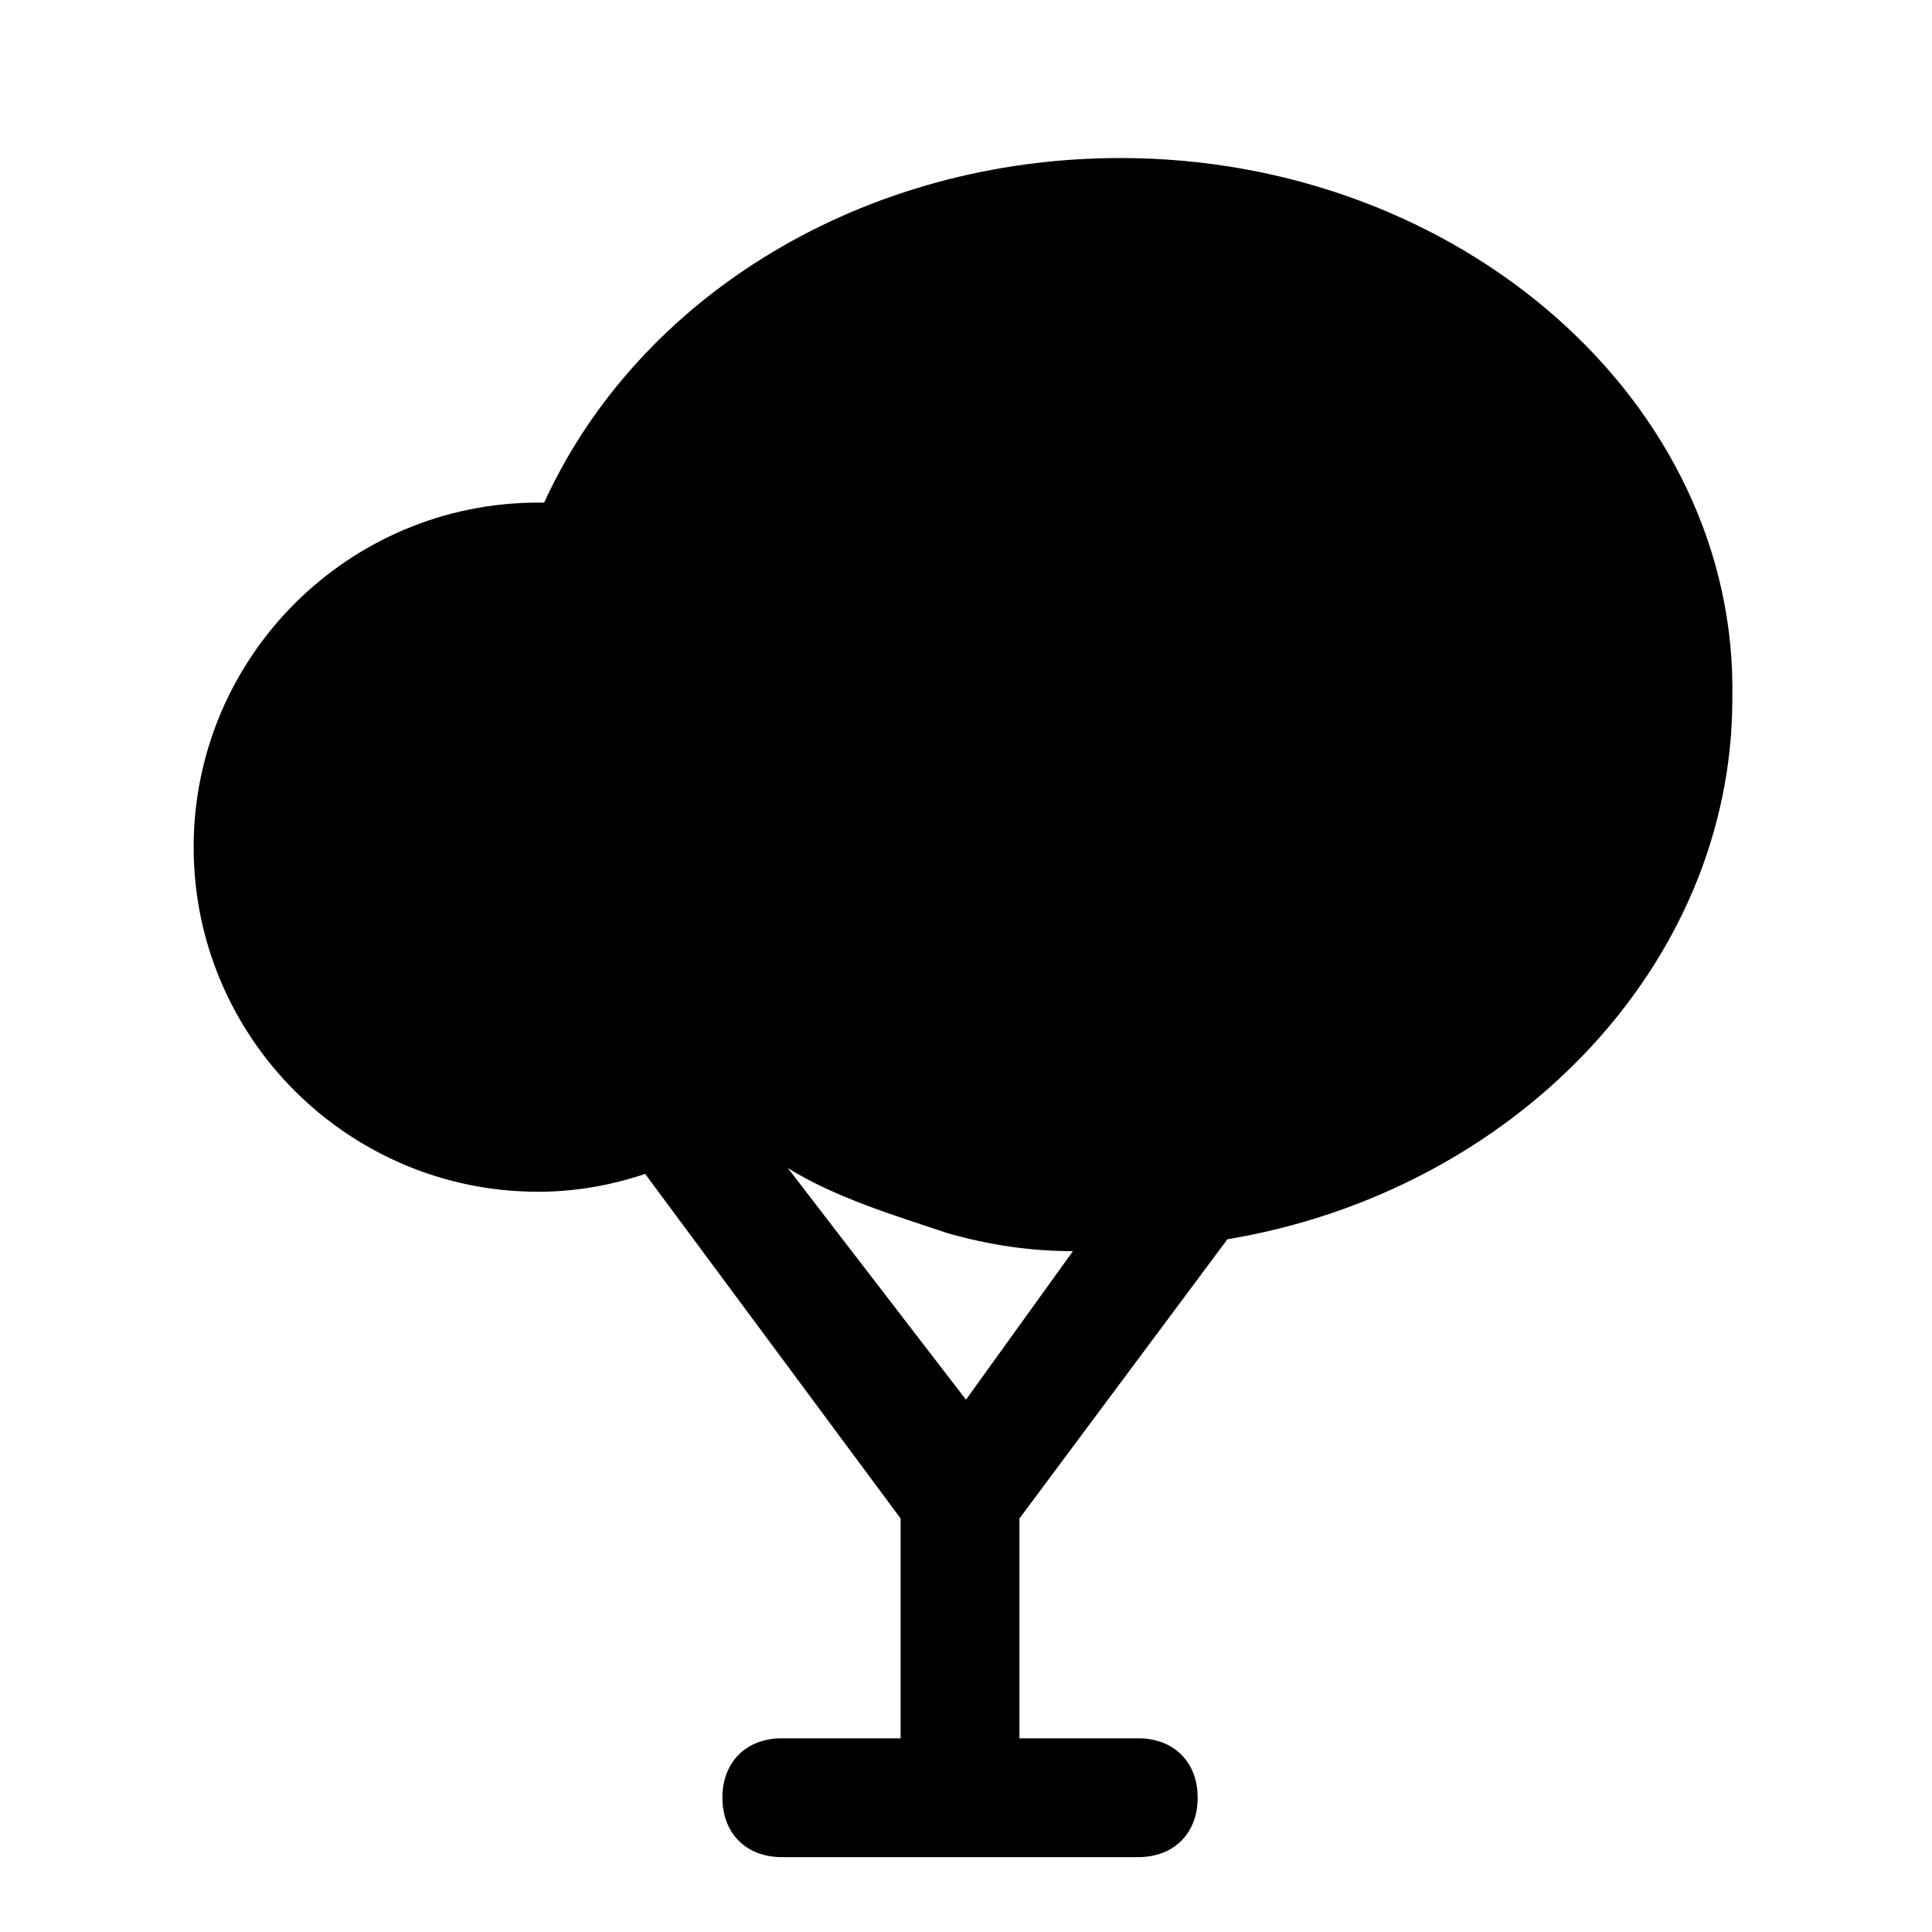
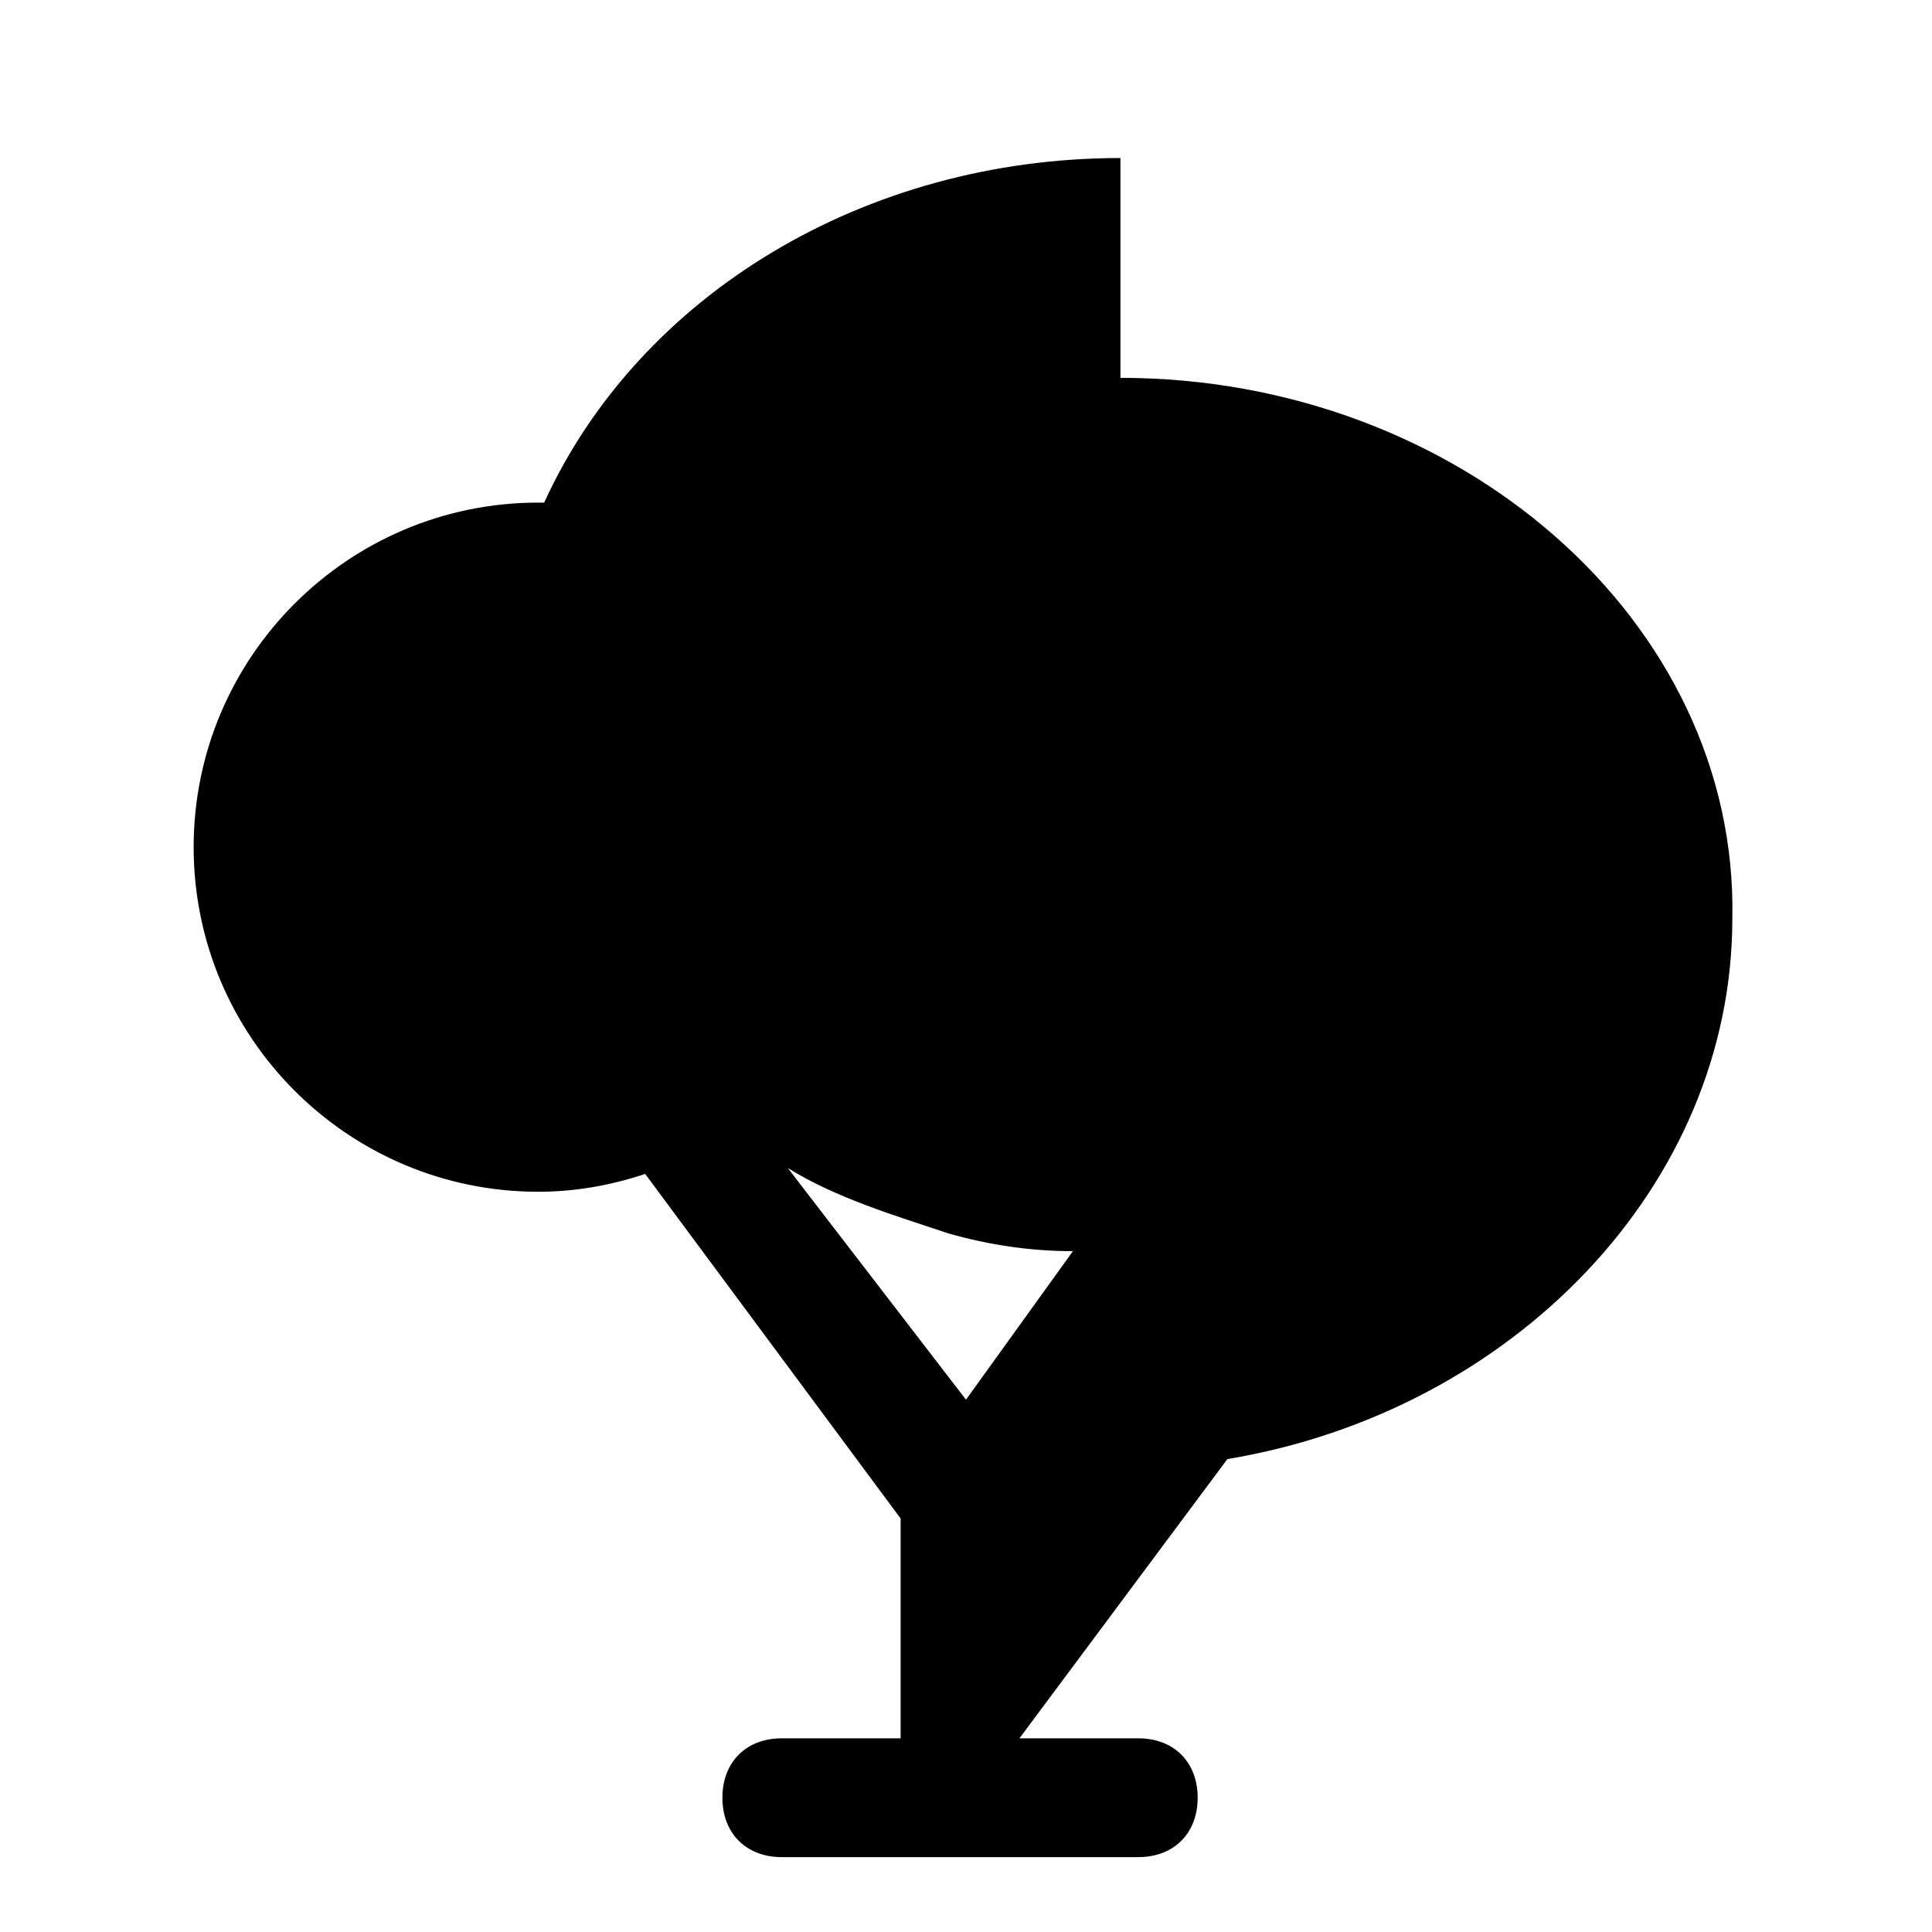
<svg xmlns="http://www.w3.org/2000/svg" fill="#000000" width="800px" height="800px" version="1.1" viewBox="144 144 512 512">
-   <path d="m440.93 185.88c-67.699 0-127.53 36.211-152.72 91.316h-1.574c-50.379 0-91.316 40.934-91.316 91.316 0 50.383 40.934 91.316 91.316 91.316 9.445 0 18.895-1.574 28.34-4.723l67.699 91.316v58.25h-31.488c-9.445 0-15.742 6.297-15.742 15.742 0 9.445 6.297 15.742 15.742 15.742h94.465c9.445 0 15.742-6.297 15.742-15.742 0-9.445-6.297-15.742-15.742-15.742h-31.488v-58.254l55.105-73.996c75.57-12.594 133.82-72.422 133.82-143.27 1.574-78.723-72.422-143.27-162.16-143.27zm-40.934 329.05-47.23-61.402c12.594 7.871 28.34 12.594 42.508 17.32 11.02 3.148 22.043 4.723 33.062 4.723z" />
+   <path d="m440.93 185.88c-67.699 0-127.53 36.211-152.72 91.316h-1.574c-50.379 0-91.316 40.934-91.316 91.316 0 50.383 40.934 91.316 91.316 91.316 9.445 0 18.895-1.574 28.34-4.723l67.699 91.316v58.25h-31.488c-9.445 0-15.742 6.297-15.742 15.742 0 9.445 6.297 15.742 15.742 15.742h94.465c9.445 0 15.742-6.297 15.742-15.742 0-9.445-6.297-15.742-15.742-15.742h-31.488l55.105-73.996c75.57-12.594 133.82-72.422 133.82-143.27 1.574-78.723-72.422-143.27-162.16-143.27zm-40.934 329.05-47.23-61.402c12.594 7.871 28.34 12.594 42.508 17.32 11.02 3.148 22.043 4.723 33.062 4.723z" />
</svg>